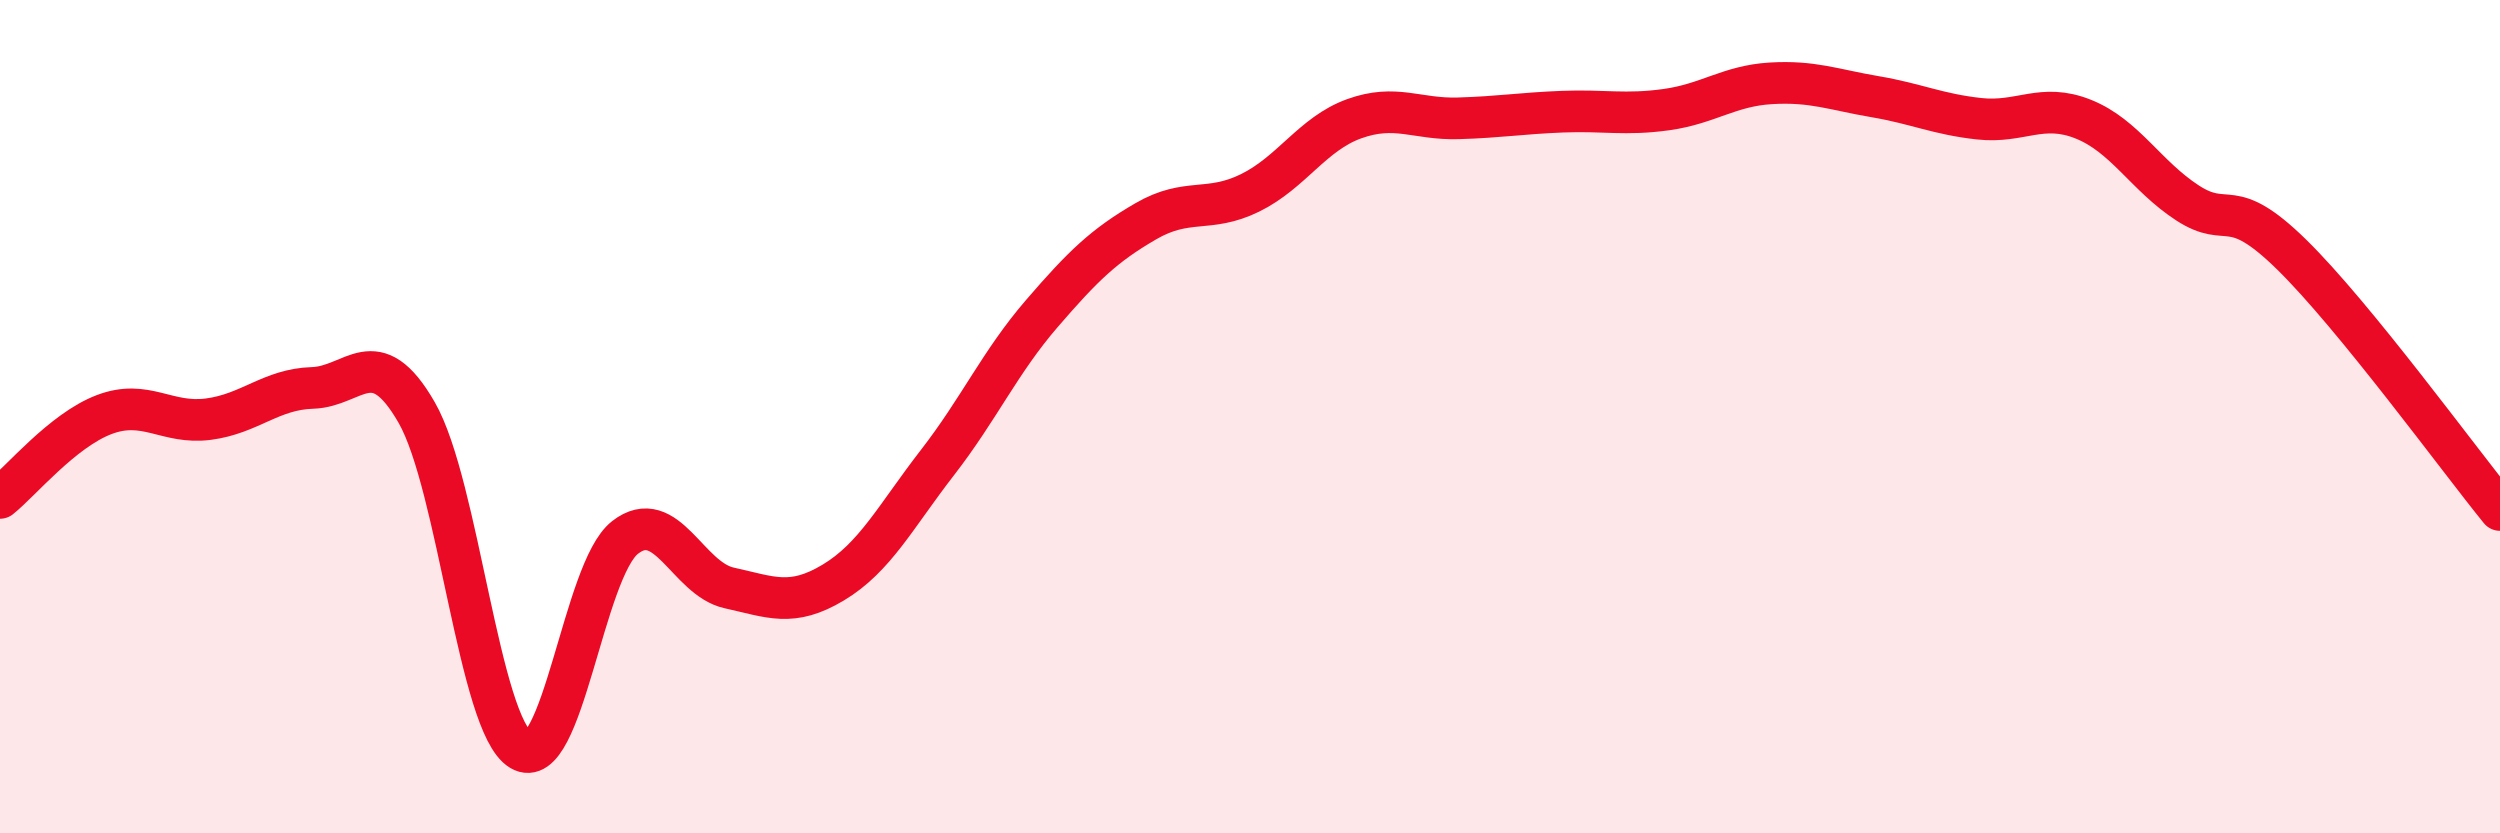
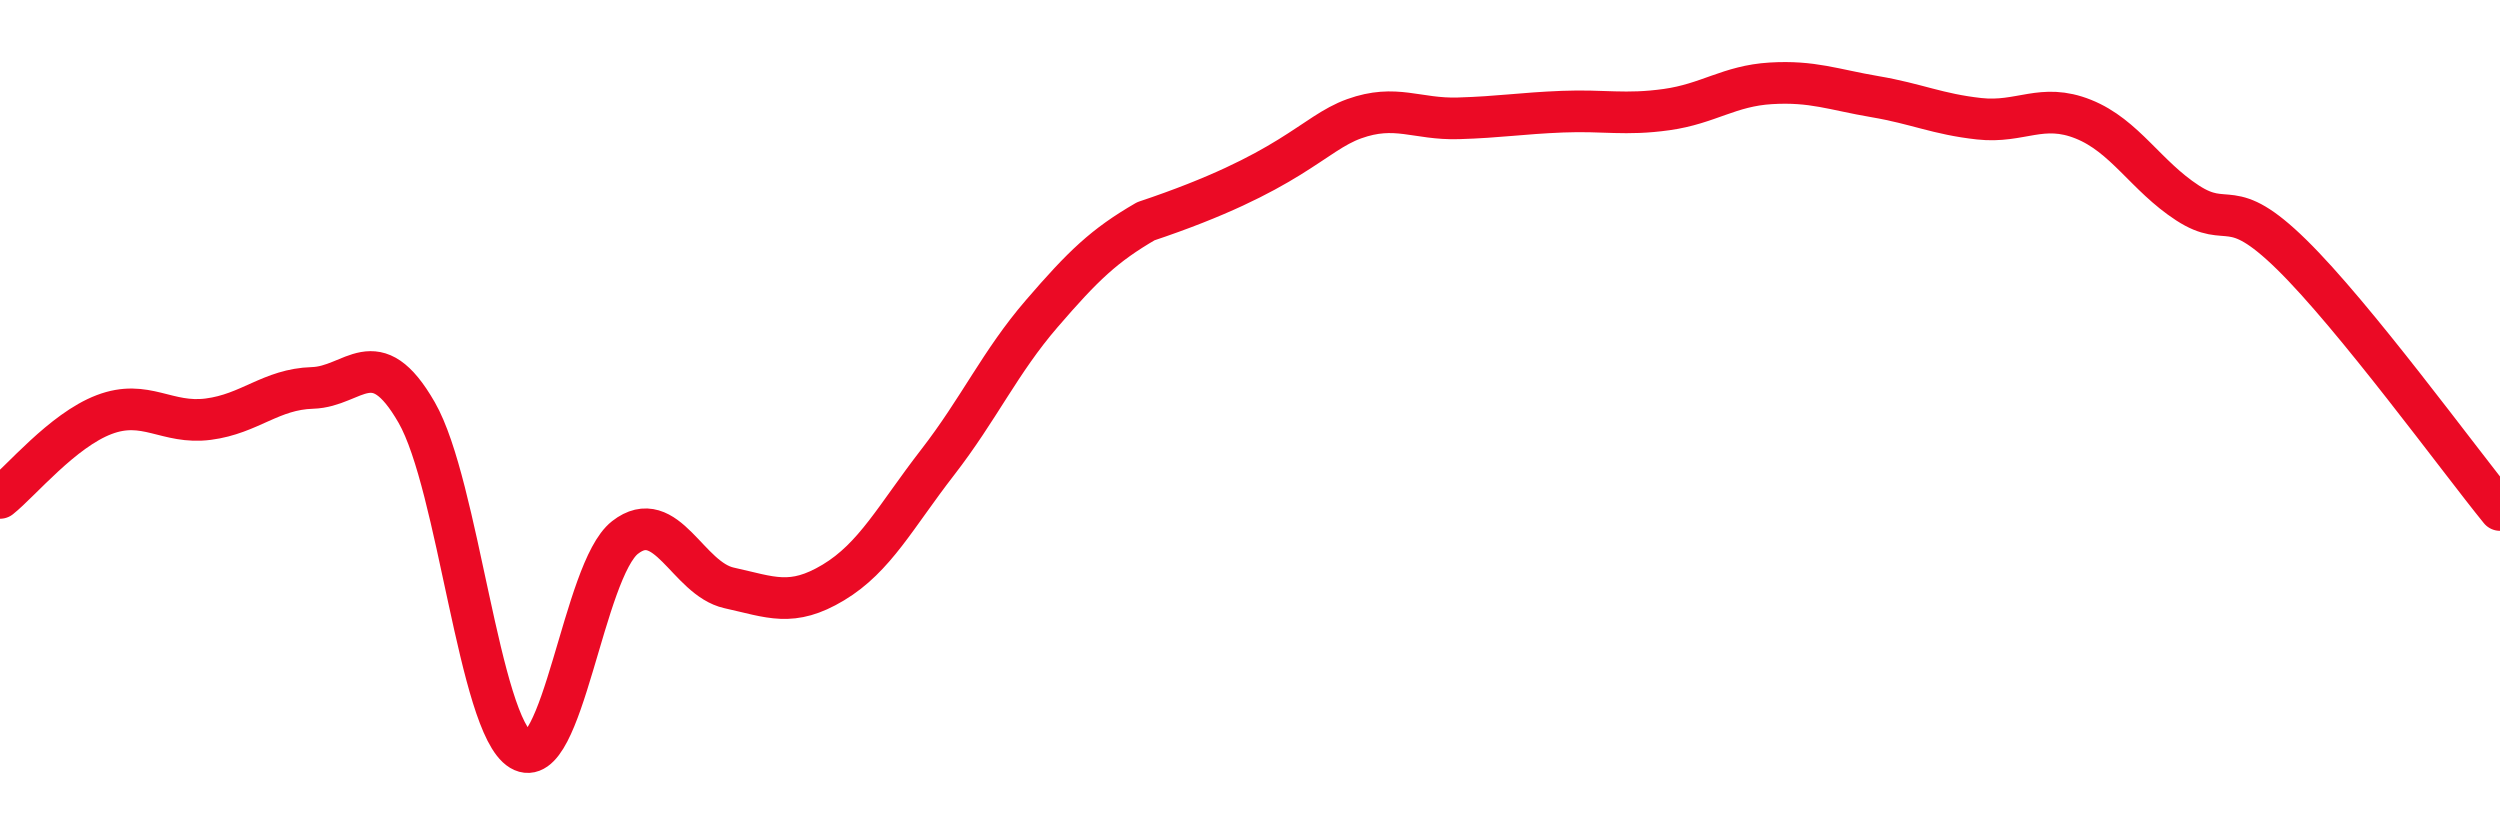
<svg xmlns="http://www.w3.org/2000/svg" width="60" height="20" viewBox="0 0 60 20">
-   <path d="M 0,11.95 C 0.5,11.55 1.5,10.33 2.5,9.95 C 3.5,9.57 4,10.19 5,10.06 C 6,9.93 6.5,9.34 7.5,9.31 C 8.5,9.28 9,8.16 10,9.9 C 11,11.64 11.5,17.4 12.5,18 C 13.5,18.6 14,13.68 15,12.9 C 16,12.12 16.5,13.89 17.5,14.11 C 18.5,14.33 19,14.58 20,13.98 C 21,13.38 21.5,12.39 22.5,11.1 C 23.5,9.81 24,8.69 25,7.53 C 26,6.37 26.5,5.89 27.5,5.31 C 28.5,4.73 29,5.12 30,4.63 C 31,4.14 31.5,3.21 32.5,2.85 C 33.5,2.49 34,2.87 35,2.84 C 36,2.81 36.5,2.72 37.5,2.68 C 38.5,2.64 39,2.77 40,2.63 C 41,2.49 41.5,2.06 42.5,2 C 43.5,1.94 44,2.15 45,2.32 C 46,2.49 46.5,2.74 47.5,2.85 C 48.5,2.96 49,2.46 50,2.86 C 51,3.26 51.5,4.22 52.5,4.87 C 53.5,5.52 53.5,4.64 55,6.11 C 56.5,7.58 59,11.01 60,12.24L60 20L0 20Z" fill="#EB0A25" opacity="0.1" stroke-linecap="round" stroke-linejoin="round" />
-   <path d="M 0,11.95 C 0.5,11.55 1.5,10.33 2.5,9.95 C 3.5,9.57 4,10.19 5,10.06 C 6,9.93 6.5,9.34 7.5,9.31 C 8.5,9.28 9,8.16 10,9.9 C 11,11.64 11.5,17.4 12.5,18 C 13.5,18.6 14,13.68 15,12.9 C 16,12.12 16.5,13.89 17.5,14.11 C 18.5,14.33 19,14.58 20,13.98 C 21,13.38 21.5,12.39 22.5,11.1 C 23.5,9.81 24,8.69 25,7.53 C 26,6.37 26.5,5.89 27.5,5.31 C 28.5,4.73 29,5.12 30,4.63 C 31,4.14 31.5,3.21 32.5,2.85 C 33.5,2.49 34,2.87 35,2.84 C 36,2.81 36.5,2.72 37.5,2.68 C 38.5,2.64 39,2.77 40,2.63 C 41,2.49 41.5,2.06 42.5,2 C 43.5,1.94 44,2.15 45,2.32 C 46,2.49 46.5,2.74 47.5,2.85 C 48.5,2.96 49,2.46 50,2.86 C 51,3.26 51.5,4.22 52.5,4.87 C 53.5,5.52 53.5,4.64 55,6.11 C 56.5,7.58 59,11.01 60,12.24" stroke="#EB0A25" stroke-width="1" fill="none" stroke-linecap="round" stroke-linejoin="round" />
+   <path d="M 0,11.95 C 0.5,11.55 1.5,10.33 2.5,9.95 C 3.5,9.57 4,10.19 5,10.06 C 6,9.93 6.5,9.34 7.5,9.31 C 8.5,9.28 9,8.16 10,9.9 C 11,11.64 11.5,17.4 12.5,18 C 13.5,18.6 14,13.68 15,12.9 C 16,12.12 16.5,13.89 17.5,14.11 C 18.5,14.33 19,14.58 20,13.98 C 21,13.38 21.5,12.39 22.5,11.1 C 23.5,9.81 24,8.69 25,7.53 C 26,6.37 26.5,5.89 27.5,5.31 C 31,4.14 31.5,3.21 32.5,2.85 C 33.5,2.49 34,2.87 35,2.84 C 36,2.81 36.5,2.72 37.5,2.68 C 38.5,2.64 39,2.77 40,2.63 C 41,2.49 41.5,2.06 42.5,2 C 43.5,1.94 44,2.15 45,2.32 C 46,2.49 46.5,2.74 47.5,2.85 C 48.5,2.96 49,2.46 50,2.86 C 51,3.26 51.5,4.22 52.5,4.87 C 53.5,5.52 53.5,4.64 55,6.11 C 56.5,7.58 59,11.01 60,12.24" stroke="#EB0A25" stroke-width="1" fill="none" stroke-linecap="round" stroke-linejoin="round" />
</svg>